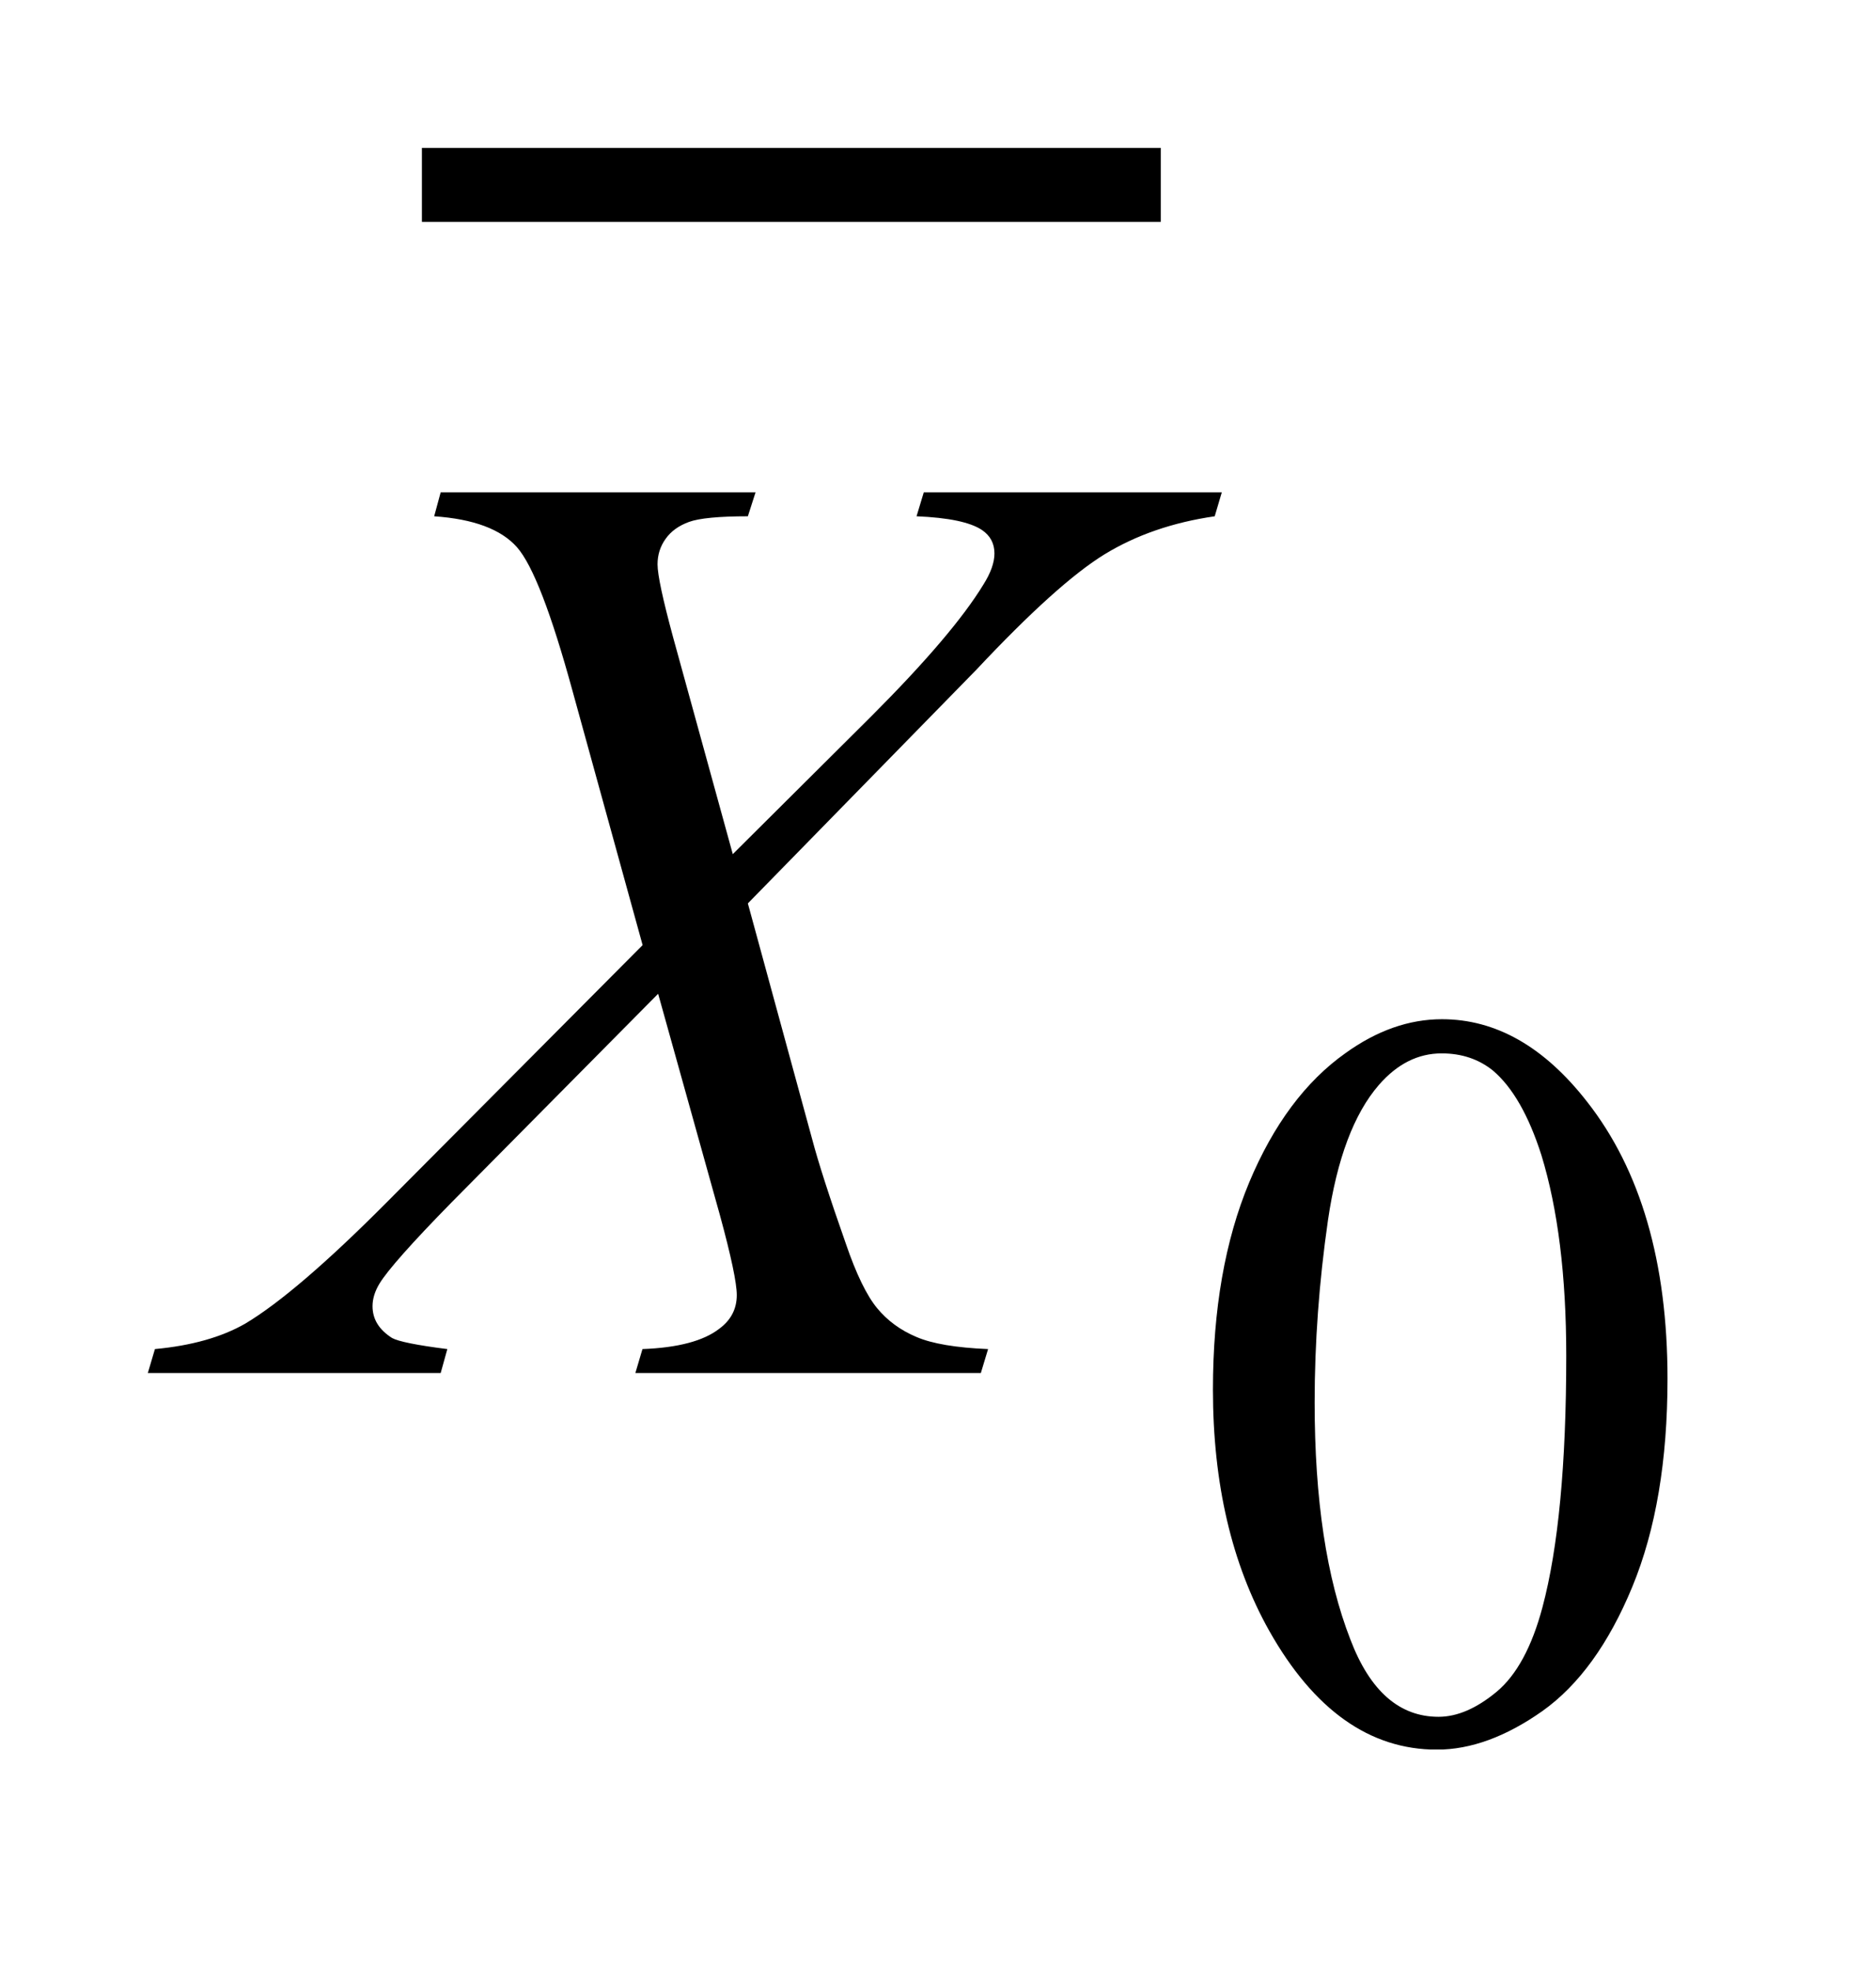
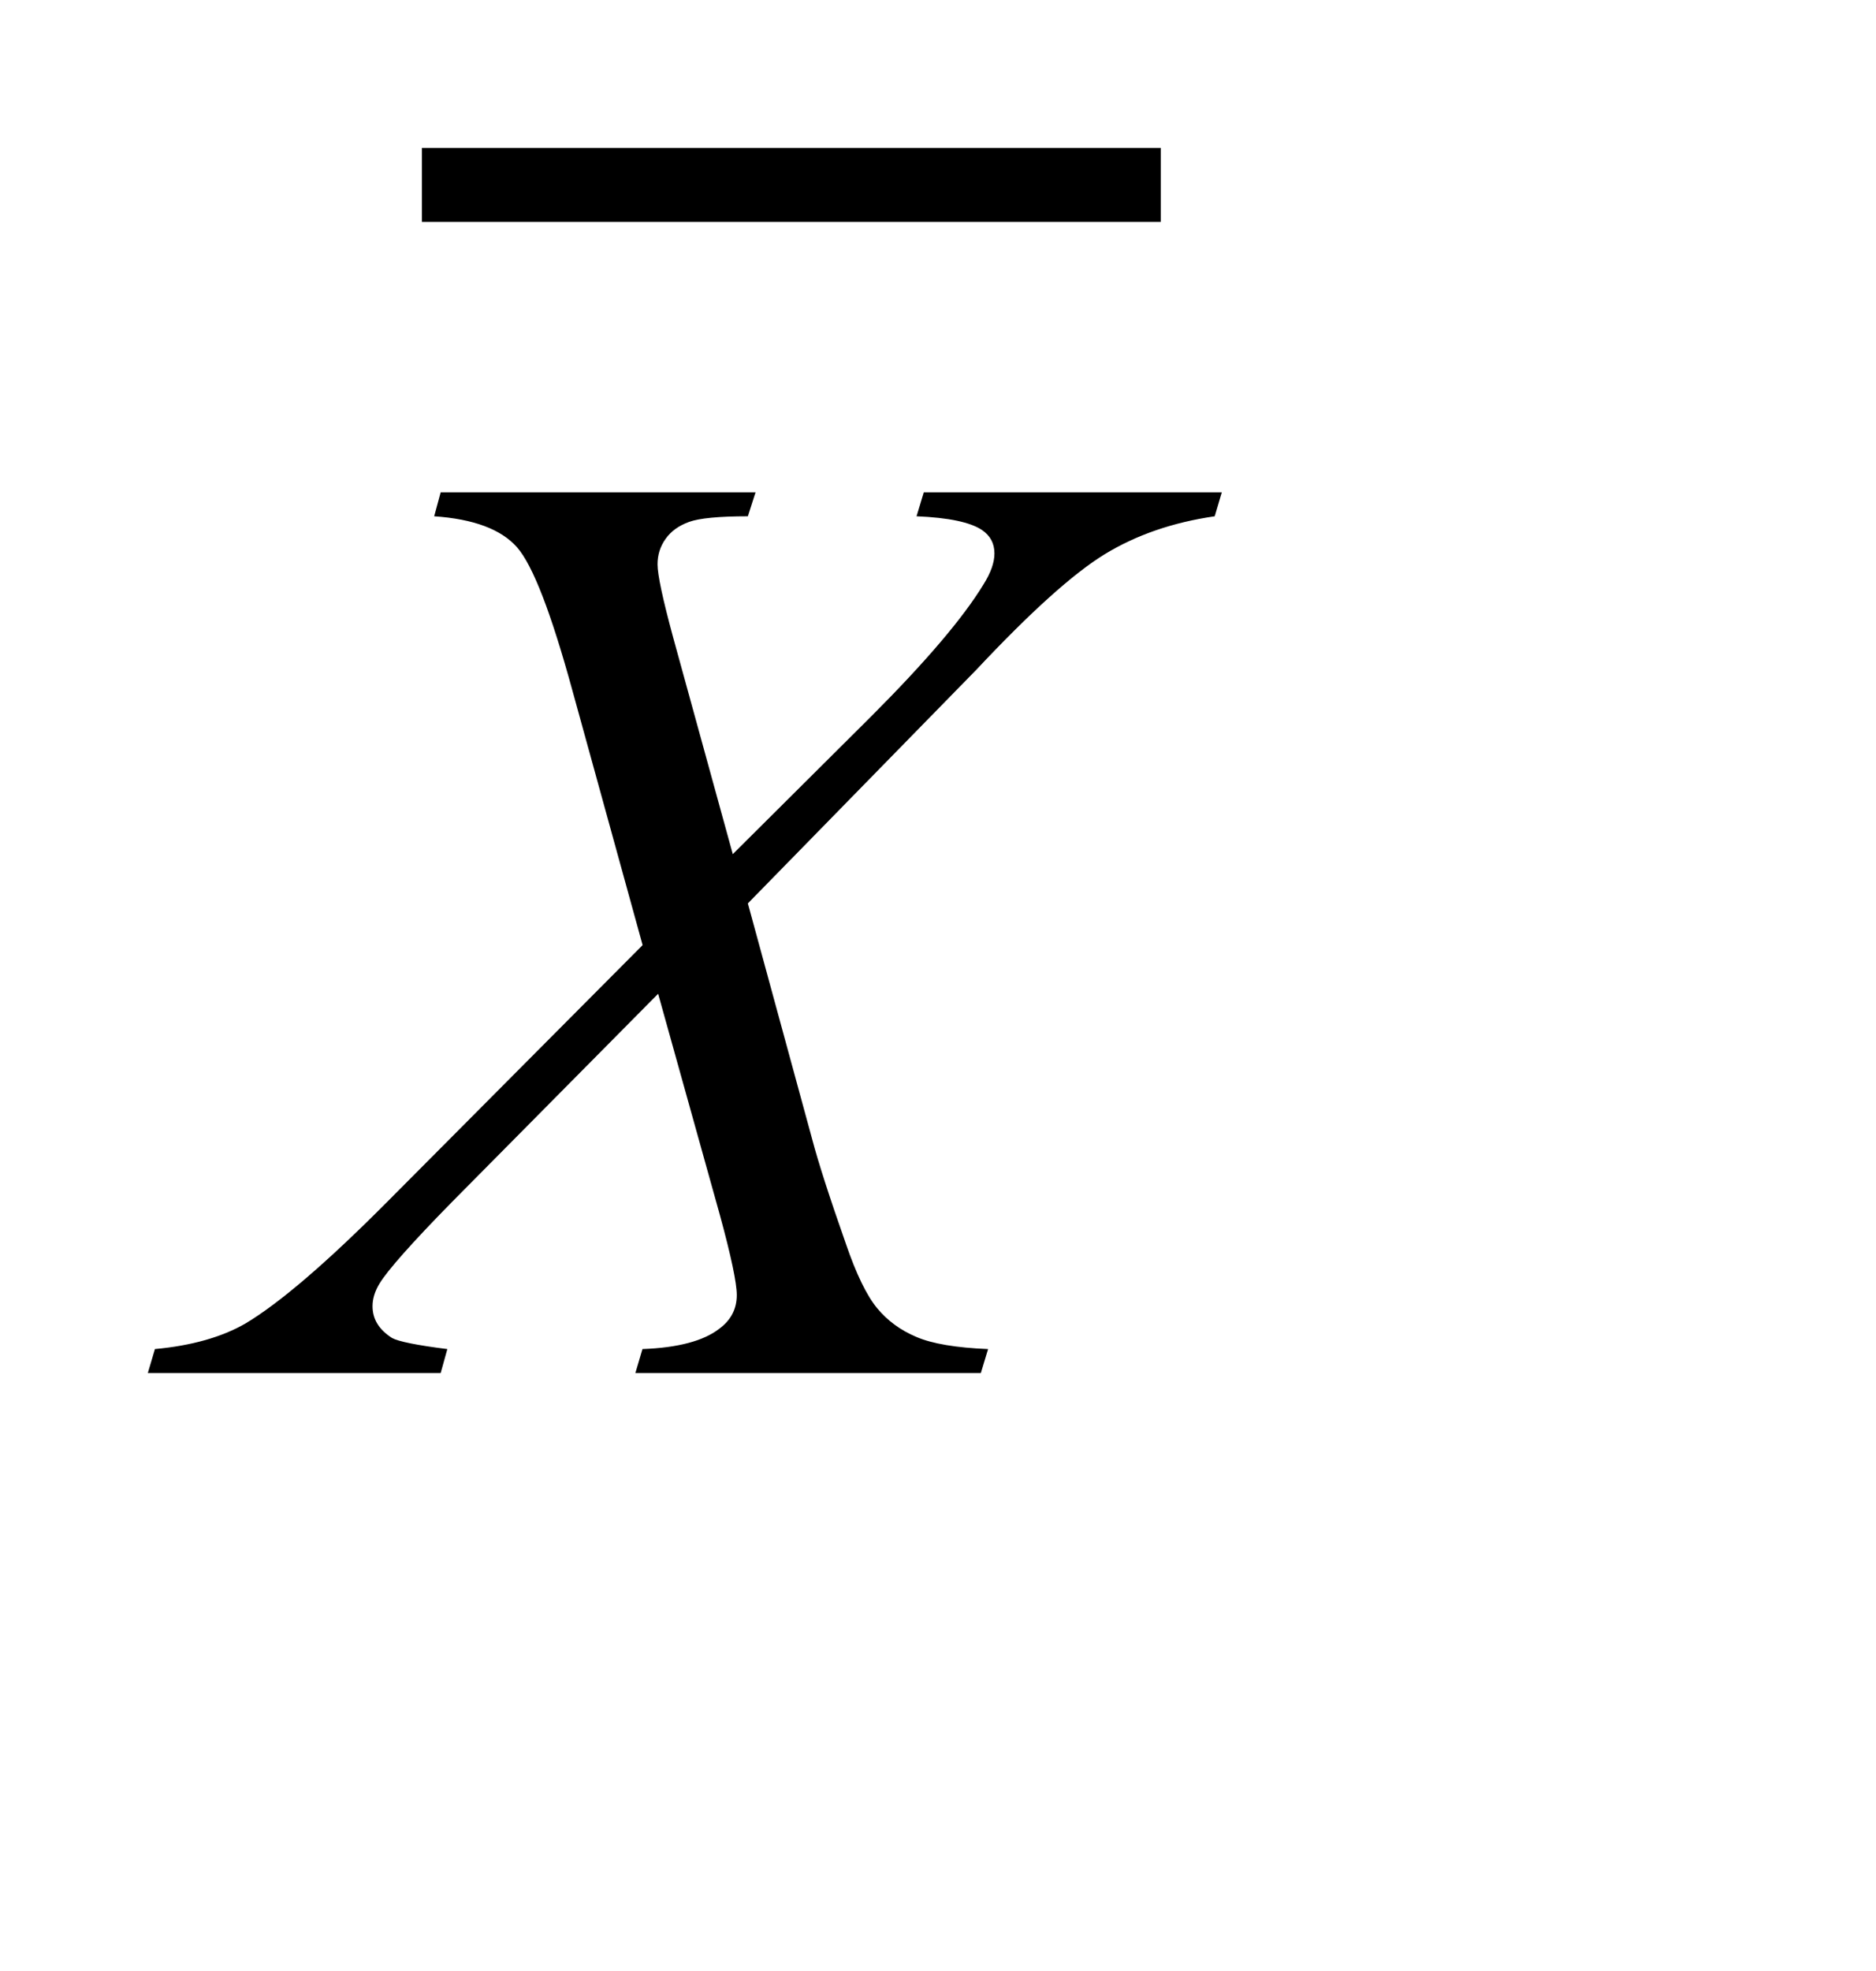
<svg xmlns="http://www.w3.org/2000/svg" stroke-dasharray="none" shape-rendering="auto" font-family="'Dialog'" text-rendering="auto" width="20" fill-opacity="1" color-interpolation="auto" color-rendering="auto" preserveAspectRatio="xMidYMid meet" font-size="12px" viewBox="0 0 20 21" fill="black" stroke="black" image-rendering="auto" stroke-miterlimit="10" stroke-linecap="square" stroke-linejoin="miter" font-style="normal" stroke-width="1" height="21" stroke-dashoffset="0" font-weight="normal" stroke-opacity="1">
  <defs id="genericDefs" />
  <g>
    <defs id="defs1">
      <clipPath clipPathUnits="userSpaceOnUse" id="clipPath1">
-         <path d="M-1 -1 L11.28 -1 L11.28 11.828 L-1 11.828 L-1 -1 Z" />
-       </clipPath>
+         </clipPath>
      <clipPath clipPathUnits="userSpaceOnUse" id="clipPath2">
        <path d="M-0 0 L-0 10.828 L10.281 10.828 L10.281 0 Z" />
      </clipPath>
    </defs>
    <g stroke-width="0.5" transform="scale(1.576,1.576) translate(1,1)">
      <line y2="0.25" fill="none" x1="2.104" clip-path="url(#clipPath2)" x2="6.602" y1="0.25" />
    </g>
    <g stroke-width="0.5" transform="matrix(1.576,0,0,1.576,1.576,1.575)">
-       <path d="M7.205 8.395 C7.205 7.853 7.287 7.386 7.45 6.995 C7.614 6.603 7.832 6.311 8.102 6.12 C8.313 5.968 8.531 5.891 8.754 5.891 C9.119 5.891 9.446 6.077 9.736 6.449 C10.098 6.91 10.28 7.534 10.28 8.322 C10.28 8.874 10.201 9.343 10.042 9.728 C9.883 10.113 9.68 10.393 9.434 10.568 C9.187 10.742 8.949 10.829 8.72 10.829 C8.266 10.829 7.888 10.561 7.586 10.026 C7.332 9.574 7.205 9.03 7.205 8.395 ZM7.893 8.482 C7.893 9.136 7.973 9.67 8.135 10.085 C8.268 10.434 8.467 10.607 8.731 10.607 C8.858 10.607 8.989 10.55 9.125 10.437 C9.26 10.324 9.363 10.133 9.434 9.867 C9.541 9.466 9.595 8.898 9.595 8.167 C9.595 7.624 9.538 7.172 9.427 6.81 C9.341 6.541 9.232 6.351 9.099 6.238 C9.003 6.161 8.888 6.122 8.752 6.122 C8.593 6.122 8.451 6.193 8.327 6.336 C8.159 6.53 8.044 6.835 7.983 7.251 C7.923 7.668 7.893 8.078 7.893 8.482 Z" stroke="none" clip-path="url(#clipPath2)" />
-     </g>
+       </g>
    <g stroke-width="0.5" transform="matrix(1.576,0,0,1.576,1.576,1.575)">
      <path d="M5.249 2.329 L7.265 2.329 L7.217 2.491 C6.933 2.532 6.685 2.618 6.472 2.748 C6.26 2.878 5.971 3.138 5.605 3.528 L4.059 5.108 L4.494 6.702 C4.534 6.854 4.61 7.091 4.722 7.409 C4.792 7.614 4.863 7.759 4.933 7.844 C5.003 7.929 5.092 7.994 5.199 8.039 C5.306 8.085 5.468 8.112 5.684 8.121 L5.635 8.283 L3.298 8.283 L3.346 8.121 C3.586 8.112 3.759 8.066 3.865 7.984 C3.944 7.926 3.984 7.85 3.984 7.756 C3.984 7.675 3.946 7.494 3.87 7.216 L3.452 5.719 L2.056 7.128 C1.783 7.406 1.621 7.59 1.568 7.677 C1.536 7.729 1.52 7.781 1.52 7.831 C1.52 7.919 1.564 7.99 1.652 8.046 C1.693 8.069 1.818 8.095 2.026 8.121 L1.981 8.283 L0 8.283 L0.048 8.121 C0.297 8.098 0.5 8.04 0.659 7.949 C0.89 7.811 1.209 7.538 1.617 7.128 L3.347 5.39 L2.873 3.672 C2.729 3.146 2.604 2.821 2.497 2.7 C2.39 2.579 2.203 2.509 1.937 2.491 L1.981 2.329 L4.111 2.329 L4.059 2.491 C3.863 2.491 3.73 2.504 3.661 2.529 C3.592 2.554 3.539 2.592 3.503 2.643 C3.466 2.694 3.448 2.752 3.448 2.816 C3.448 2.886 3.483 3.05 3.553 3.308 L3.957 4.775 L4.893 3.844 C5.262 3.475 5.515 3.178 5.652 2.953 C5.702 2.874 5.727 2.804 5.727 2.742 C5.727 2.675 5.699 2.622 5.643 2.584 C5.564 2.531 5.417 2.5 5.2 2.491 L5.249 2.329 Z" stroke="none" clip-path="url(#clipPath2)" />
    </g>
  </g>
</svg>